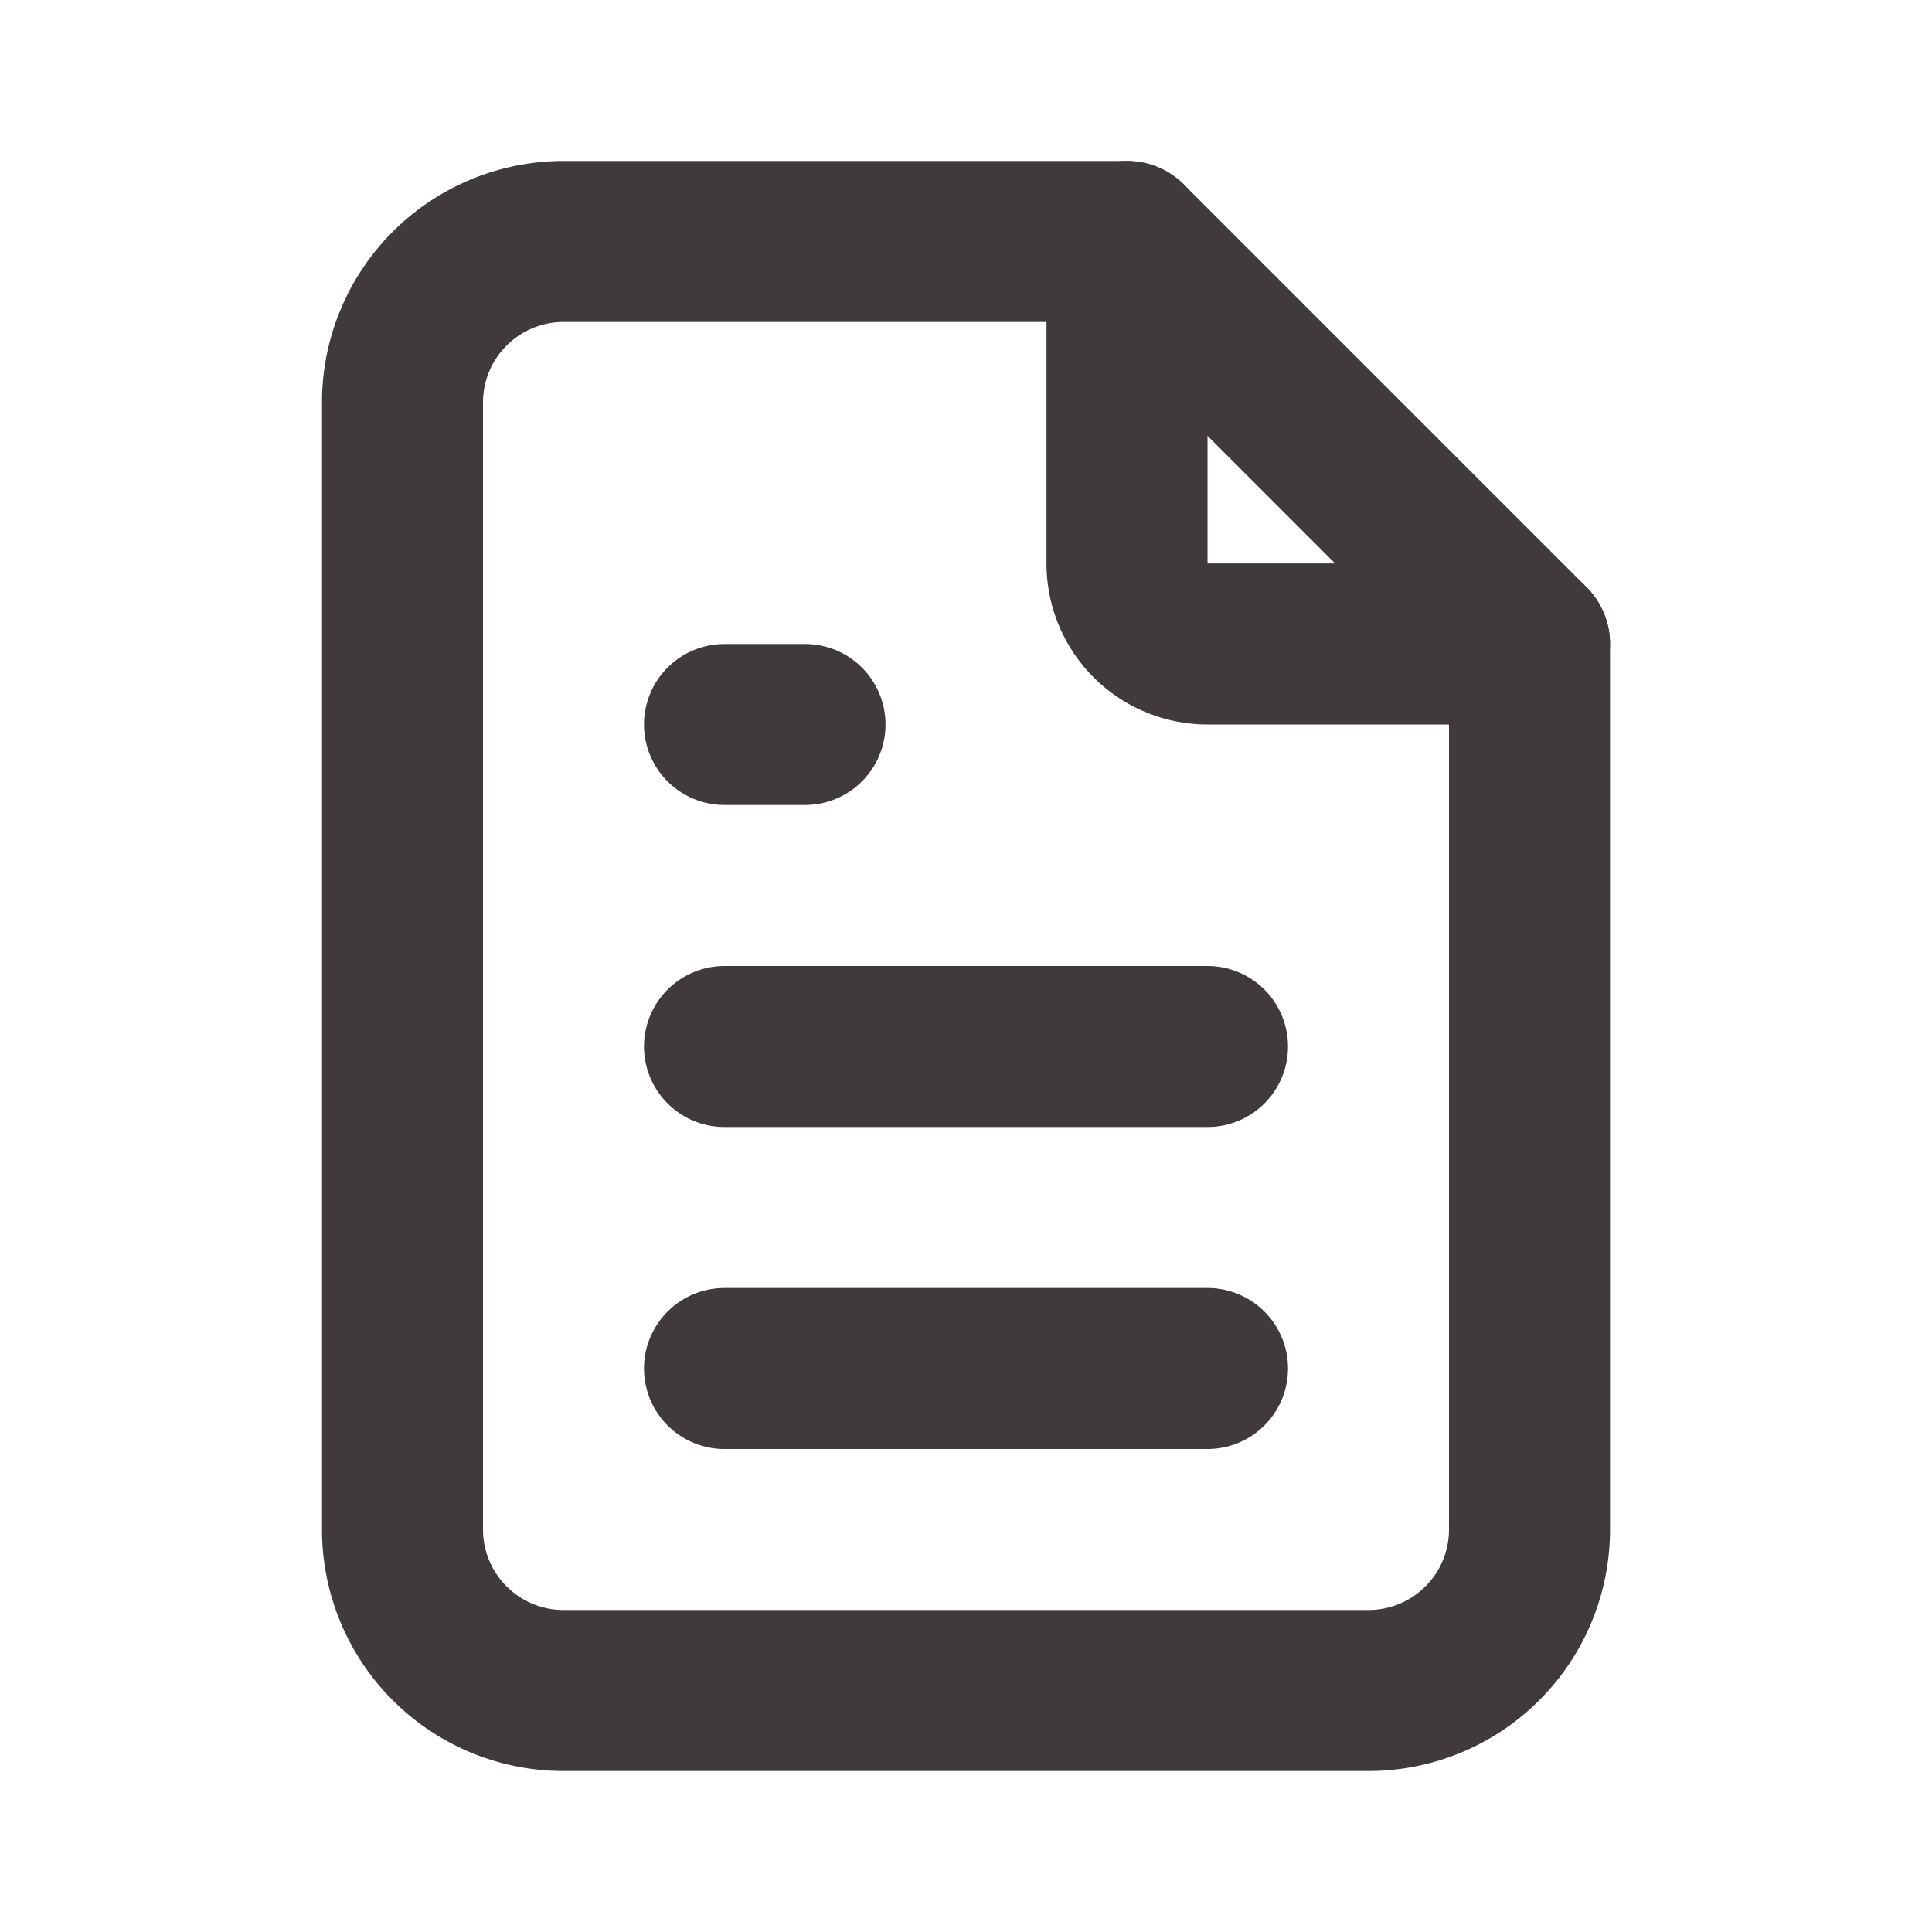
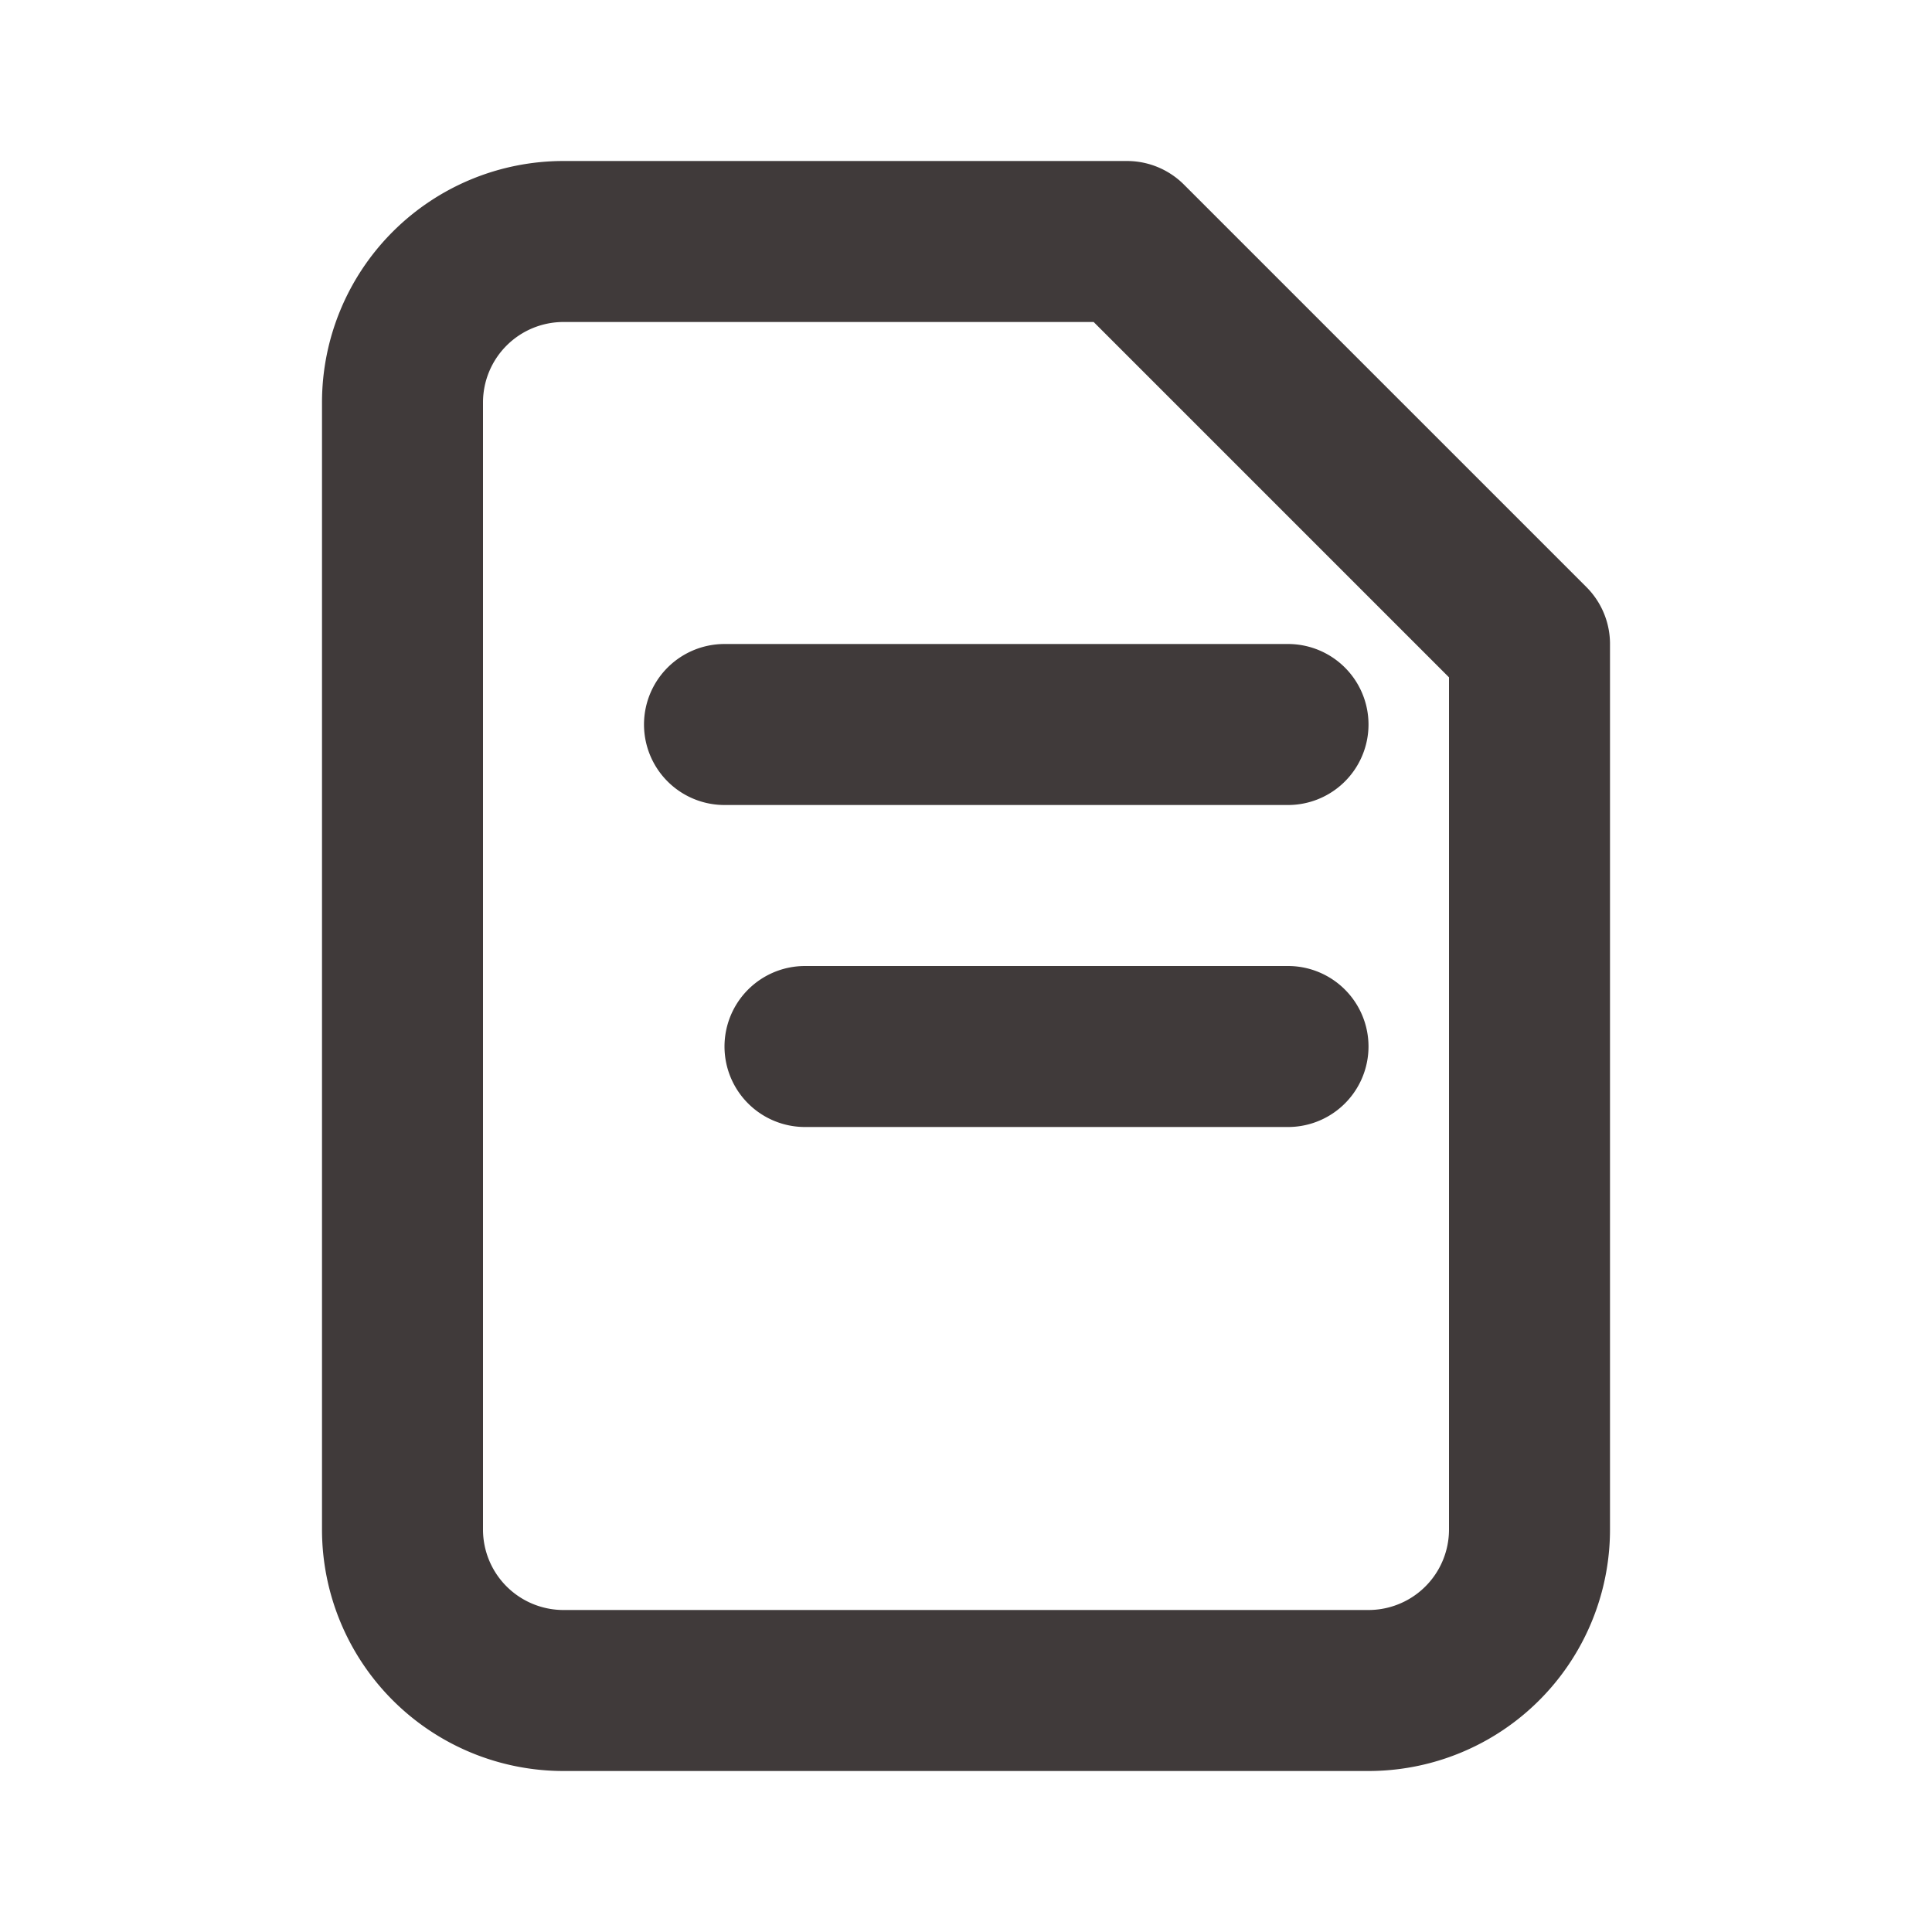
<svg xmlns="http://www.w3.org/2000/svg" width="32" height="32" viewBox="0 0 24 24">
  <g fill="none" stroke="#403a3a" stroke-linecap="round" stroke-linejoin="round" stroke-width="2">
-     <path d="M14 3v4a1 1 0 0 0 1 1h4" />
-     <path d="M17 21H7a2 2 0 0 1-2-2V5a2 2 0 0 1 2-2h7l5 5v11a2 2 0 0 1-2 2zM9 9h1m-1 4h6m-6 4h6" />
+     <path d="M17 21H7a2 2 0 0 1-2-2V5a2 2 0 0 1 2-2h7l5 5v11a2 2 0 0 1-2 2zM9 9h1h6m-6 4h6" />
  </g>
</svg>